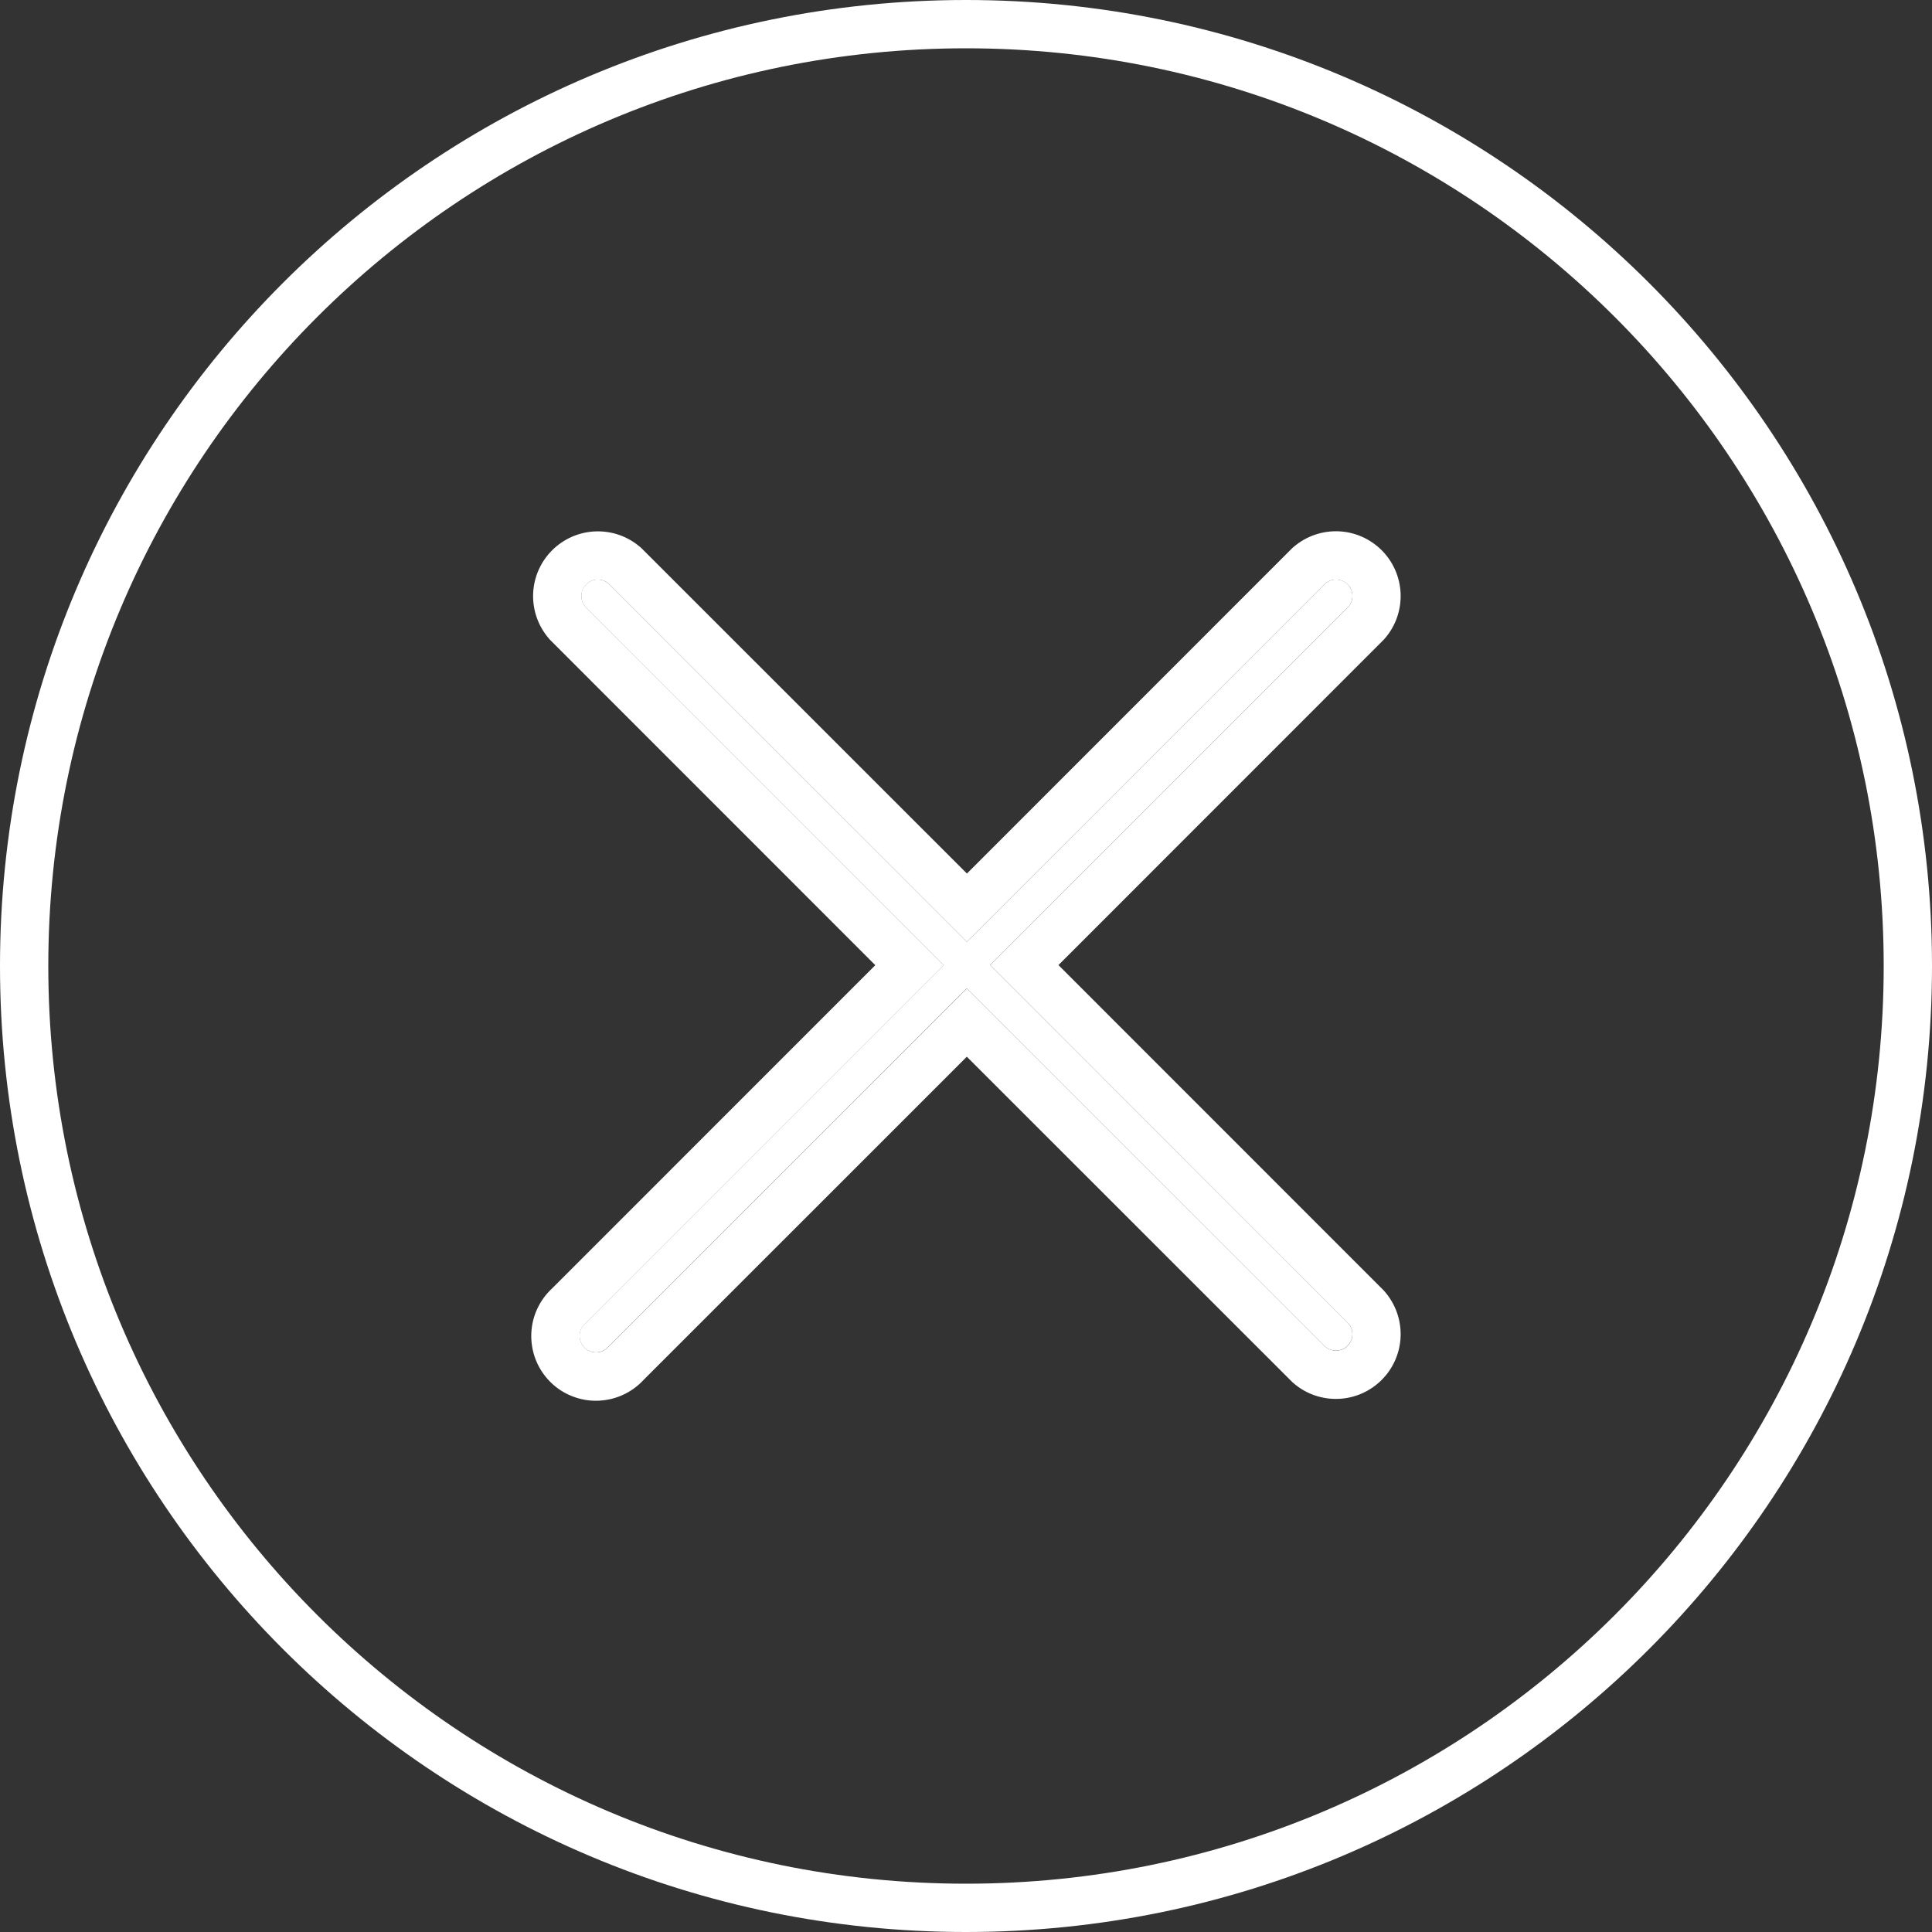
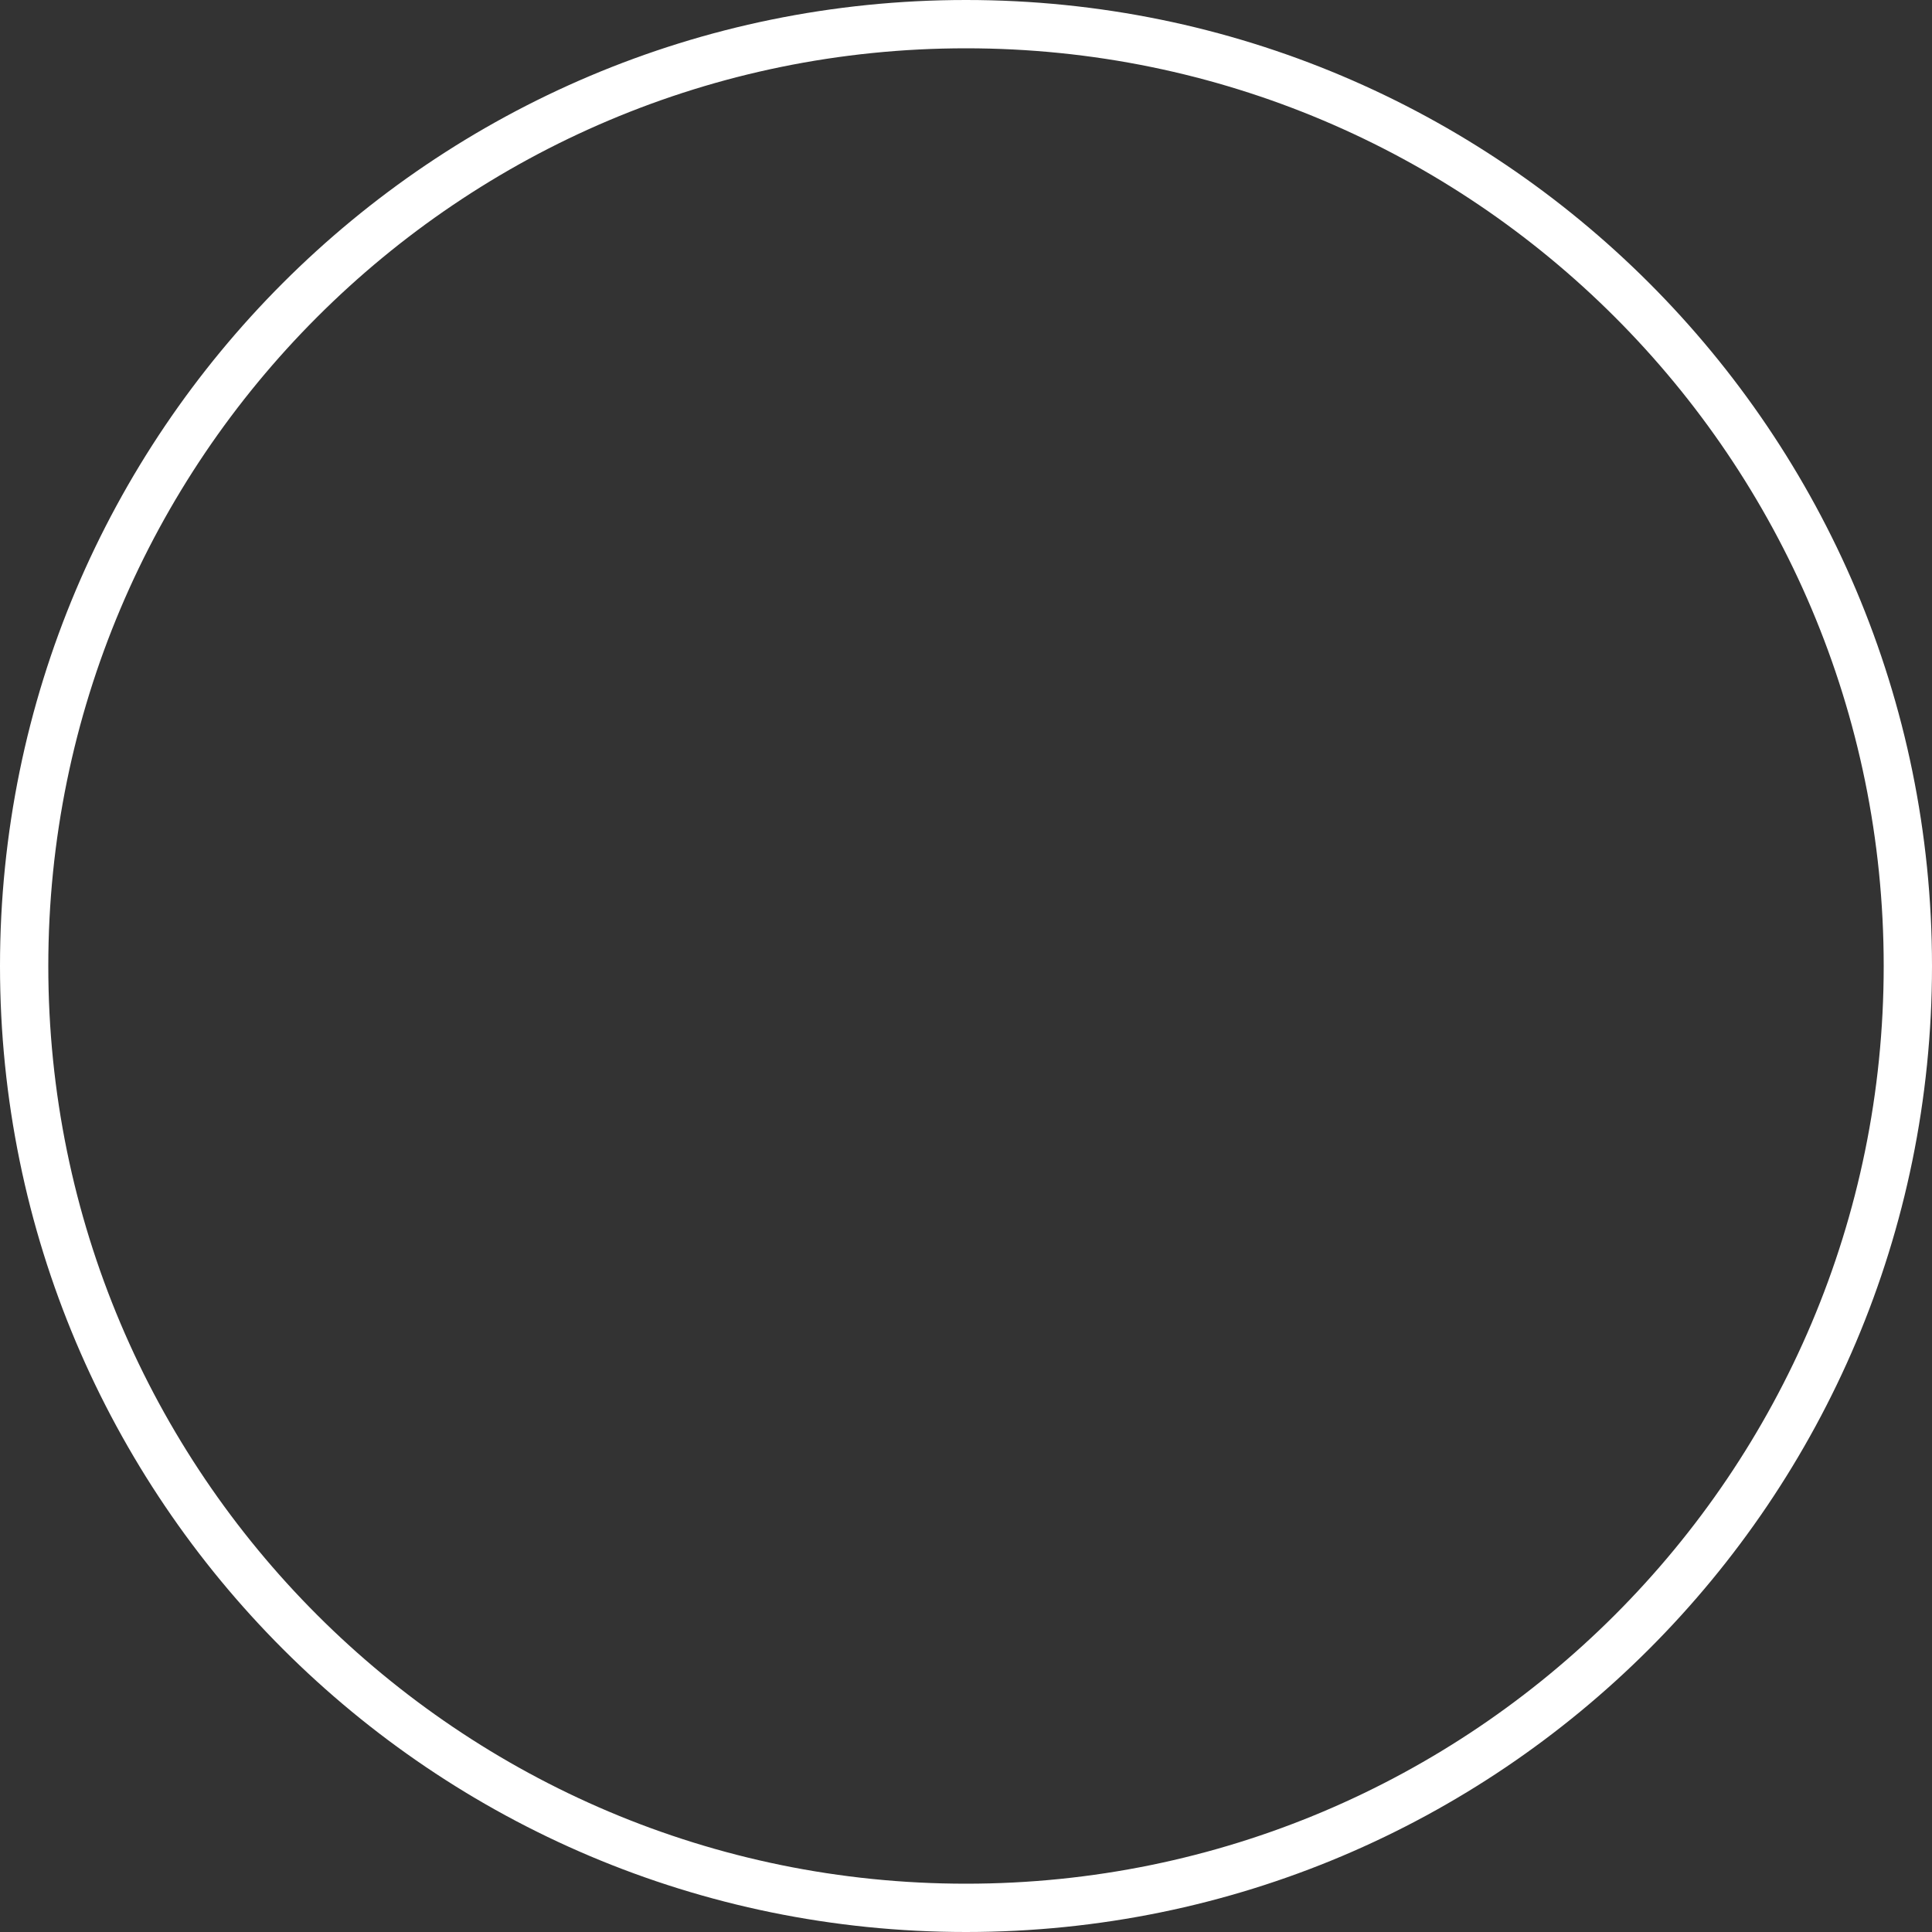
<svg xmlns="http://www.w3.org/2000/svg" fill="none" height="40" viewBox="0 0 40 40" width="40">
  <rect x="0" y="0" width="40" height="40" fill="#333333" stroke="none" />
  <g fill="#fff">
    <path clip-rule="evenodd" d="m20 39c10.493 0 19-8.507 19-19 0-10.493-8.507-19-19-19-10.493 0-19 8.507-19 19 0 10.493 8.507 19 19 19zm0 1c11.046 0 20-8.954 20-20s-8.954-20-20-20-20 8.954-20 20 8.954 20 20 20z" fill-rule="evenodd" />
-     <path d="m20.5 19.981 7.418-7.42c.056-.065.085-.149.082-.235-.003-.086-.039-.167-.099-.228s-.142-.096-.228-.099c-.086-.003-.169.026-.235.082l-7.42 7.418-7.42-7.418c-.065-.056-.149-.085-.235-.082-.086.003-.167.039-.228.099-.061.061-.096.142-.099.228s.026.169.082.235l7.418 7.42-7.418 7.42c-.036.03-.065.068-.085.11-.021.042-.032.088-.034.135-.002.047.006.094.023.137.017.044.043.083.076.117s.073.059.117.076c.044.017.09.025.137.023.047-.002.093-.013.135-.034.042-.02.08-.049.11-.085l7.42-7.418 7.42 7.418c.065.056.149.085.235.082s.167-.039.228-.099c.061-.061.096-.142.099-.228.003-.086-.026-.17-.082-.235z" />
-     <path clip-rule="evenodd" d="m20.018 19.499 7.42-7.417c.065-.056.149-.085.235-.082.086.003.167.039.228.099s.096.142.099.228c.003.086-.026.169-.082.235l-7.417 7.419 7.417 7.42c.056.065.085.149.082.235-.003.086-.039.167-.099.228-.061.061-.142.096-.228.099s-.169-.026-.235-.082l-7.194-7.192-.225-.225-7.42 7.417c-.011.013-.024.026-.037.037-.022.019-.047.035-.073.048-.042.021-.088.032-.135.034-.047.002-.094-.006-.137-.023-.044-.017-.083-.043-.117-.076s-.059-.073-.076-.117c-.017-.044-.025-.09-.023-.137.002-.047.013-.093.034-.135.013-.026.029-.051.048-.073.011-.013.024-.026.037-.037l7.418-7.42-7.418-7.42c-.056-.065-.085-.149-.082-.235s.039-.167.099-.228c.061-.061.142-.096.228-.099.086-.003.17.026.235.082zm.001-1.413-6.74-6.738-.029-.025c-.256-.22-.586-.334-.924-.321-.337.013-.657.153-.896.392-.239.239-.379.559-.392.896-.013.337.102.667.321.924l.025.029 6.738 6.74-6.693 6.694c-.123.114-.223.249-.296.4-.081.166-.126.347-.133.532s.024.369.091.541.17.328.3.459.287.233.459.3.356.099.541.091.366-.052.532-.133c.151-.073.287-.173.4-.296l6.694-6.693 6.74 6.738.029.025c.256.22.586.334.924.321.337-.013.657-.153.896-.392.239-.239.379-.559.392-.896.013-.337-.102-.667-.321-.924l-.025-.029-6.738-6.74 6.738-6.74.025-.029c.22-.256.334-.586.321-.924-.013-.337-.153-.657-.392-.896s-.559-.379-.896-.392c-.337-.013-.667.102-.924.321l-.029.025z" fill-rule="evenodd" />
  </g>
</svg>